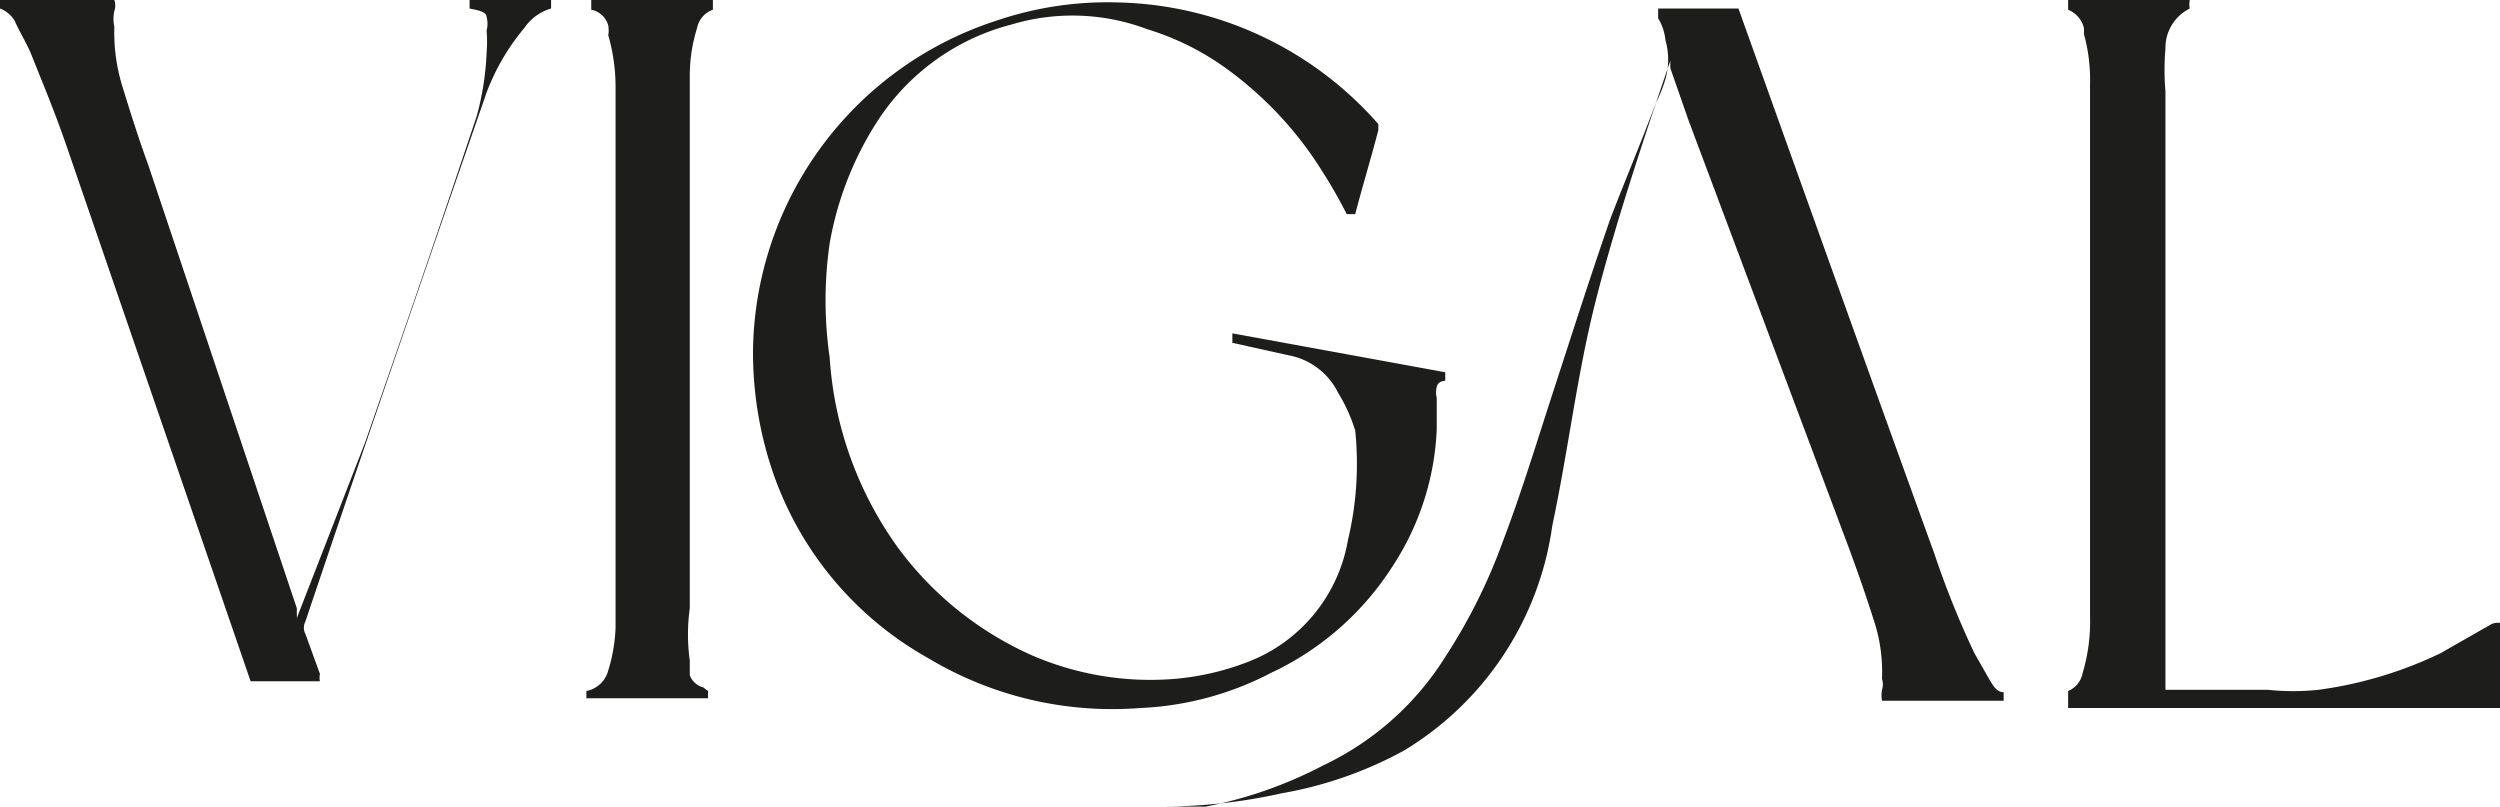
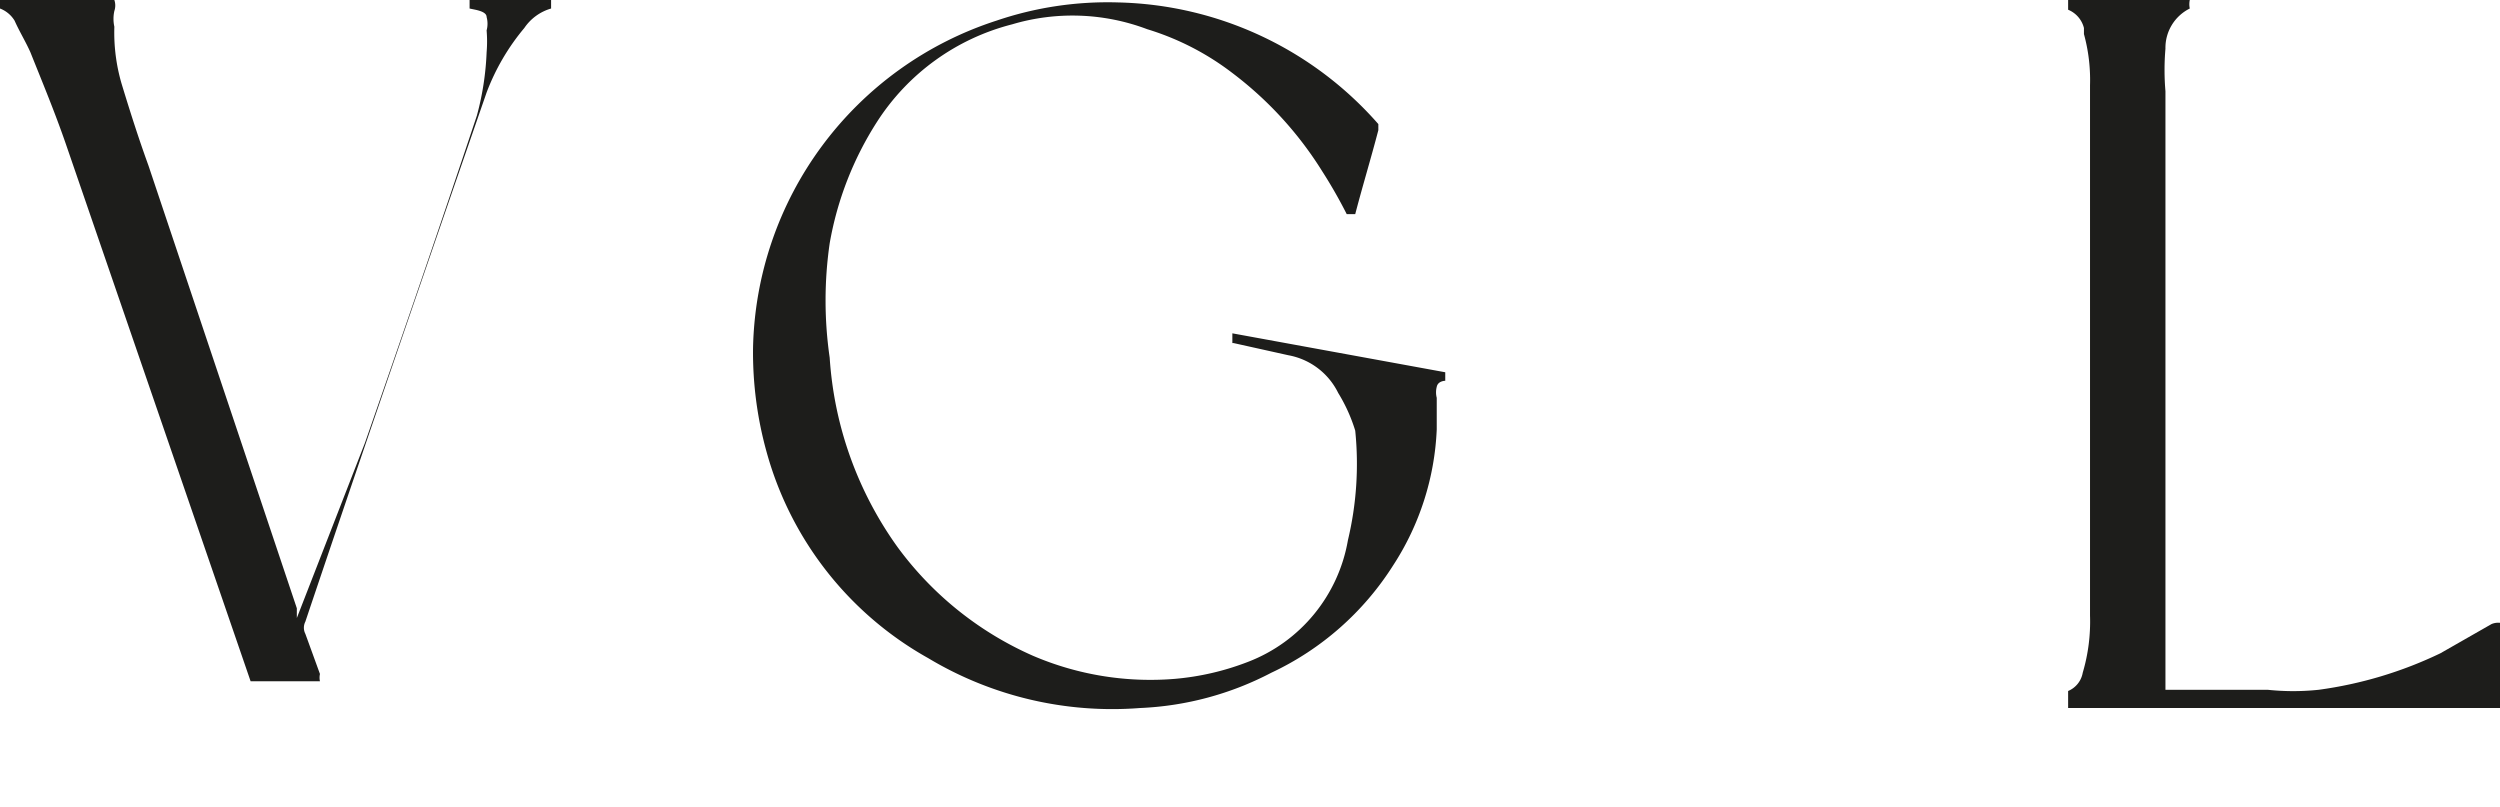
<svg xmlns="http://www.w3.org/2000/svg" viewBox="0 0 20.55 6.63">
  <defs>
    <style>.cls-1{fill:#1d1d1b;}</style>
  </defs>
  <g id="Livello_2" data-name="Livello 2">
    <g id="Livello_1-2" data-name="Livello 1">
-       <path class="cls-1" d="M9.49,6.63h0a4.57,4.57,0,0,0,1.05-.11,3.25,3.25,0,0,0,1-.35,2.57,2.57,0,0,0,1.22-1.85c.13-.61.2-1.22.35-1.82s.39-1.33.62-2c0,0,0,0,0,0l0,.06.15.43L15.2,4.51c.07.19.14.39.2.58a1.35,1.35,0,0,1,.07.49.15.15,0,0,1,0,.09.28.28,0,0,0,0,.09c.07,0,1,0,1,0V5.69c-.06,0-.09-.06-.12-.11l-.12-.21a7.38,7.38,0,0,1-.33-.82c-.54-1.49-1.08-3-1.61-4.48l0,0h-.66l0,.08a.43.43,0,0,1,.06.18.59.59,0,0,1,0,.32,1.19,1.19,0,0,1-.08.2c-.12.32-.25.63-.37.94-.16.46-.31.93-.46,1.39s-.27.86-.43,1.28a4.59,4.59,0,0,1-.47.94,2.39,2.39,0,0,1-1,.89,3.53,3.53,0,0,1-1.08.36,1.15,1.15,0,0,1-.26,0Z" />
      <path class="cls-1" d="M10.13,2.82V2.74l1.75.32v.07s-.06,0-.07.05a.18.18,0,0,0,0,.09c0,.09,0,.18,0,.26a2.22,2.22,0,0,1-.36,1.12,2.38,2.38,0,0,1-1,.88,2.56,2.56,0,0,1-1.08.29,2.94,2.94,0,0,1-1.74-.41A2.79,2.79,0,0,1,6.3,3.71a3.05,3.05,0,0,1-.11-.85,2.89,2.89,0,0,1,2-2.69,2.84,2.84,0,0,1,1-.15,2.93,2.93,0,0,1,2.14,1l0,0s0,0,0,.05c-.06.23-.13.46-.19.69h0s-.05,0-.07,0a4,4,0,0,0-.2-.35,3,3,0,0,0-.74-.81,2.21,2.21,0,0,0-.7-.36A1.74,1.74,0,0,0,8.32.2,1.87,1.87,0,0,0,7.21,1a2.71,2.71,0,0,0-.39,1,3.28,3.28,0,0,0,0,.94,3,3,0,0,0,.56,1.56,2.76,2.76,0,0,0,1.11.89,2.45,2.45,0,0,0,1.17.19,2.18,2.18,0,0,0,.6-.14,1.31,1.31,0,0,0,.82-1,2.7,2.7,0,0,0,.06-.9A1.34,1.34,0,0,0,11,3.23a.57.57,0,0,0-.41-.31l-.45-.1" />
      <path class="cls-1" d="M17.78,5.67h.86a2,2,0,0,0,.42,0,3.34,3.34,0,0,0,1-.3l.42-.24a.14.14,0,0,1,.11,0v.69H17V5.68a.2.2,0,0,0,.12-.15,1.48,1.48,0,0,0,.06-.47V.7a1.42,1.42,0,0,0-.05-.42V.23A.22.22,0,0,0,17,.08V0h1a.17.17,0,0,0,0,.07A.36.36,0,0,0,17.8.4a2.06,2.06,0,0,0,0,.35V5.67" />
      <path class="cls-1" d="M2.66,5.6h-.6a.08.08,0,0,1,0,0L.54,1.18C.45.92.35.68.25.43.21.34.16.26.12.17A.24.24,0,0,0,0,.07V0H.94a.14.14,0,0,1,0,.09.3.3,0,0,0,0,.13A1.5,1.5,0,0,0,1,.69c.07.23.14.45.22.67L2.44,5l0,.08s0,0,0,0L3,3.64c.31-.89.62-1.79.92-2.69A2.33,2.33,0,0,0,4,.43,1.09,1.09,0,0,0,4,.25.21.21,0,0,0,4,.14C4,.09,3.9.08,3.86.07V0h.67V.07a.4.4,0,0,0-.22.16A1.83,1.83,0,0,0,4,.76l-.27.78c-.41,1.19-.82,2.38-1.22,3.57a.11.11,0,0,0,0,.1l.12.33a.14.14,0,0,0,0,.06" />
-       <path class="cls-1" d="M5.82,5.68v.06s-.88,0-1,0V5.68A.23.23,0,0,0,5,5.51a1.35,1.35,0,0,0,.06-.35V.72A1.54,1.54,0,0,0,5,.29.24.24,0,0,0,5,.21.18.18,0,0,0,4.86.08V0h1V.08a.2.2,0,0,0-.13.15,1.32,1.32,0,0,0-.06.39V5a1.57,1.57,0,0,0,0,.43s0,.08,0,.12a.16.16,0,0,0,.11.1" />
    </g>
  </g>
</svg>